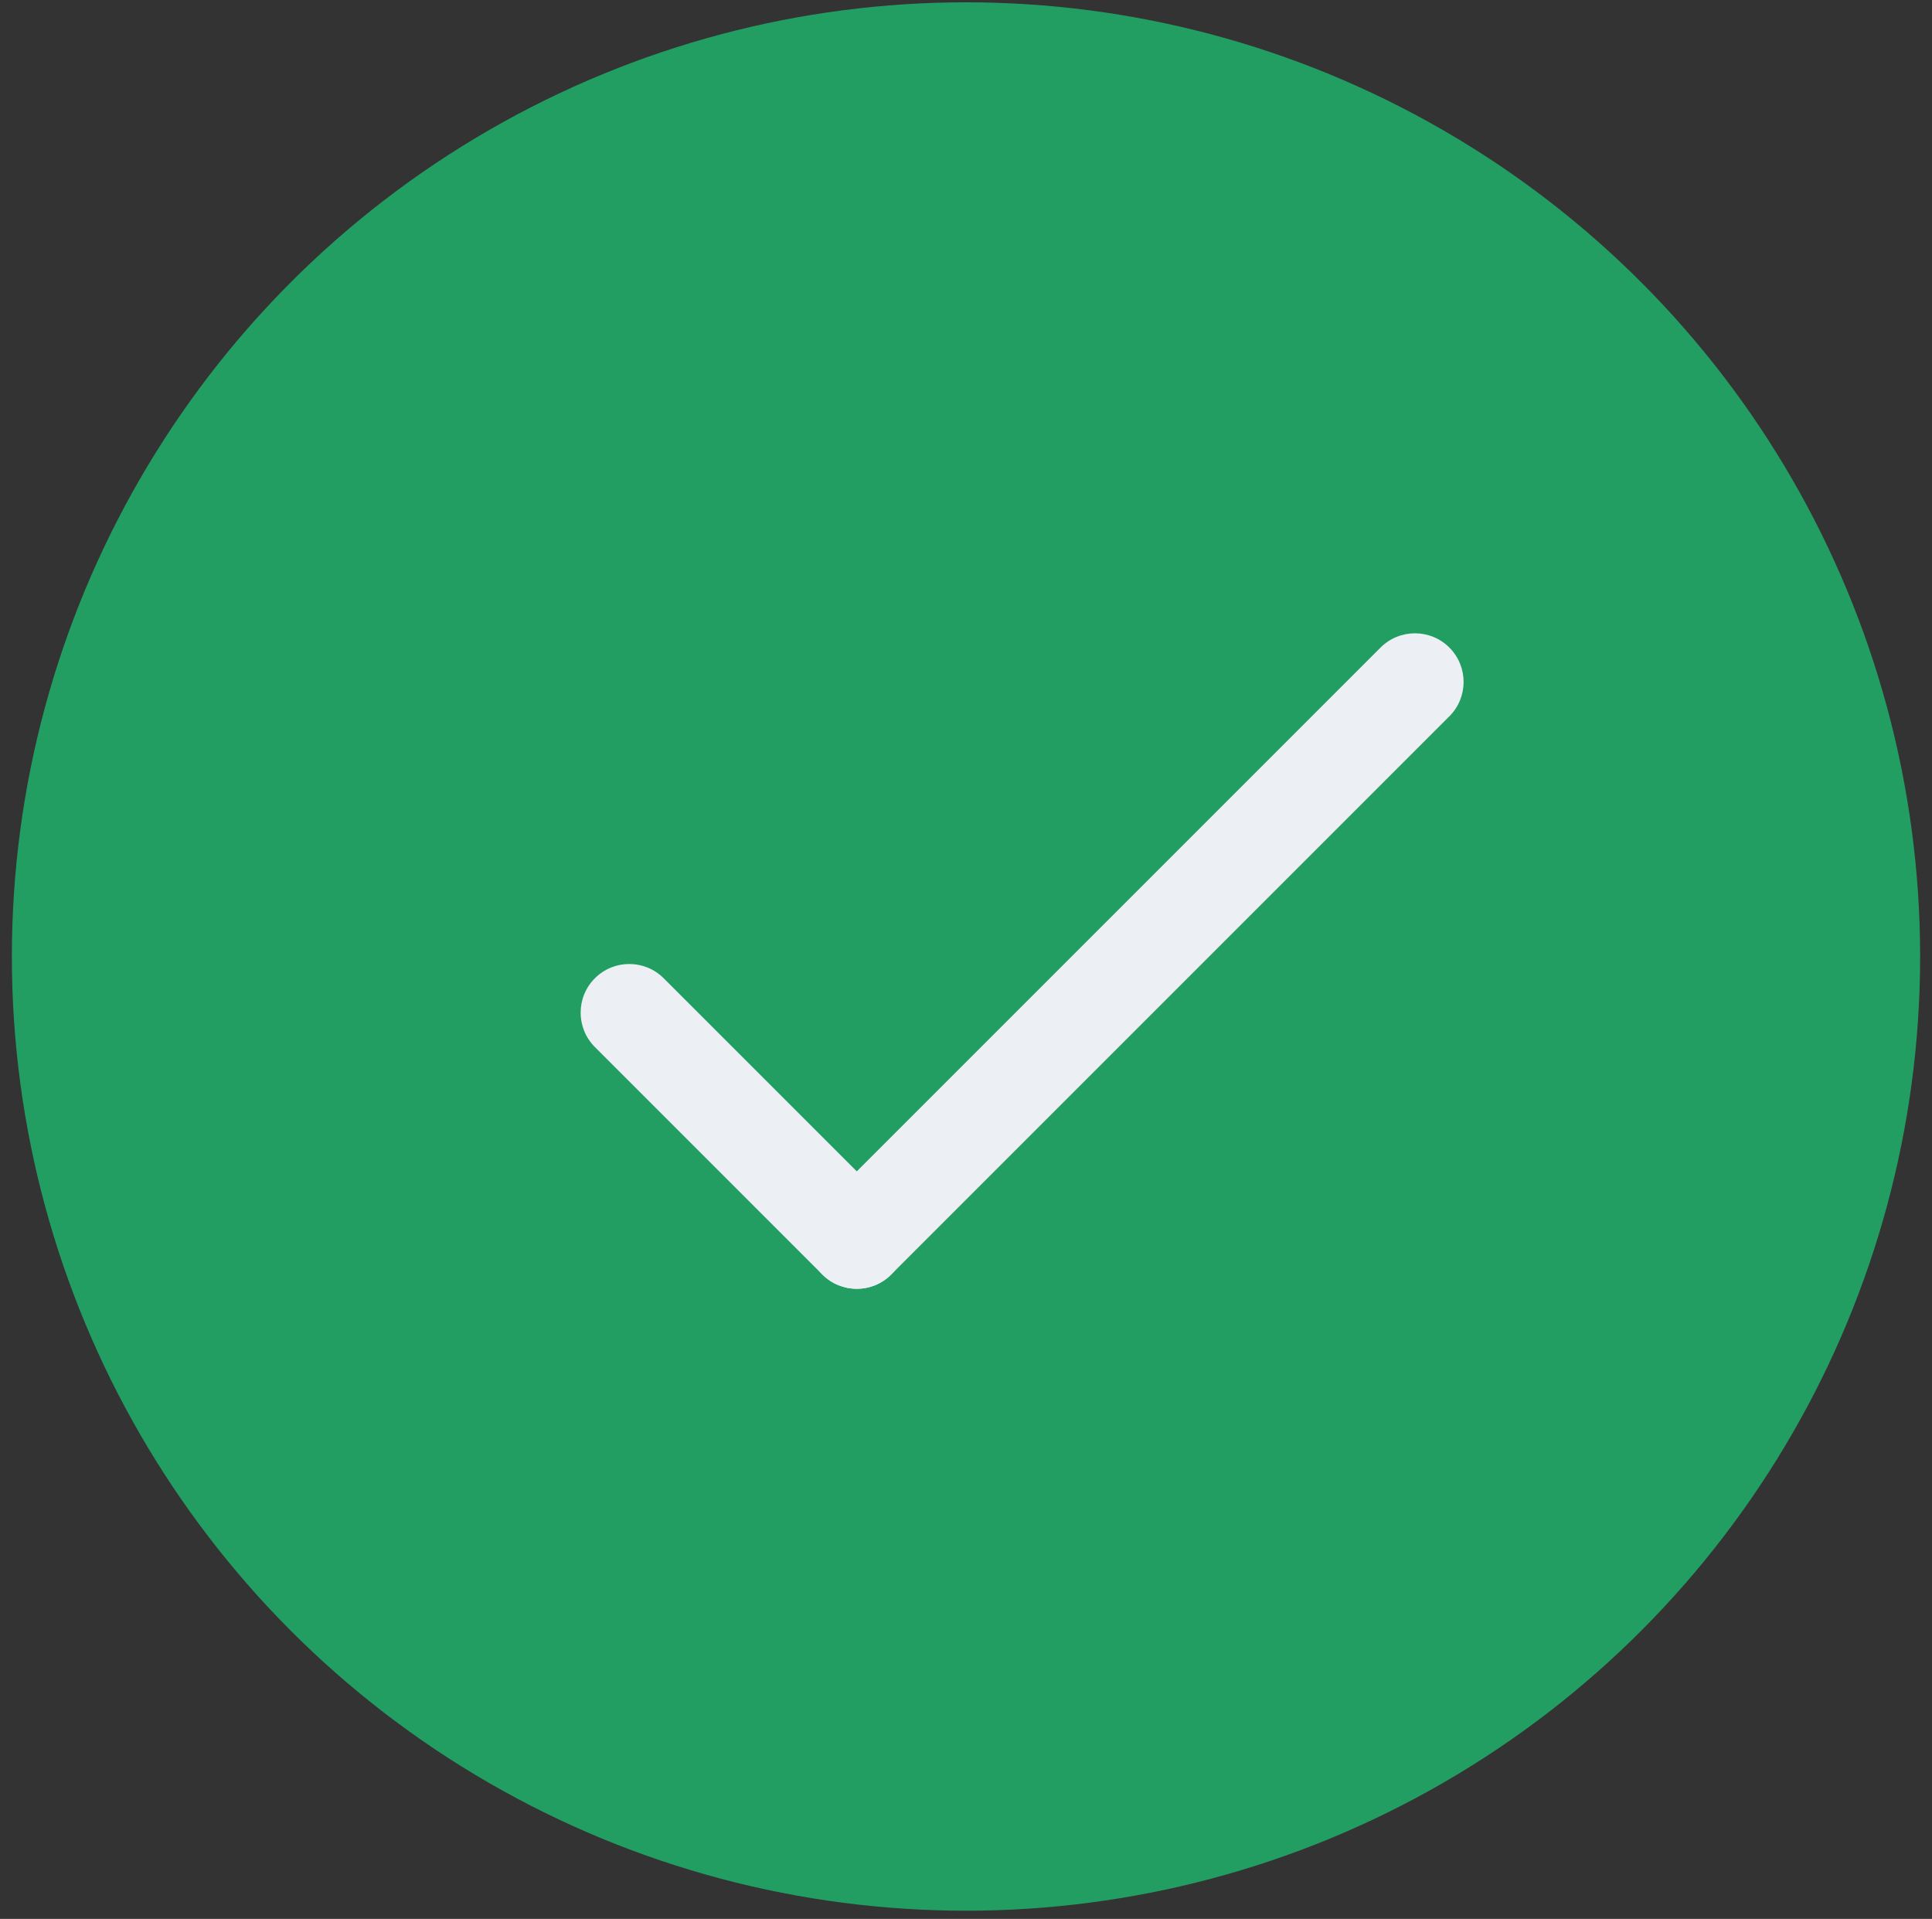
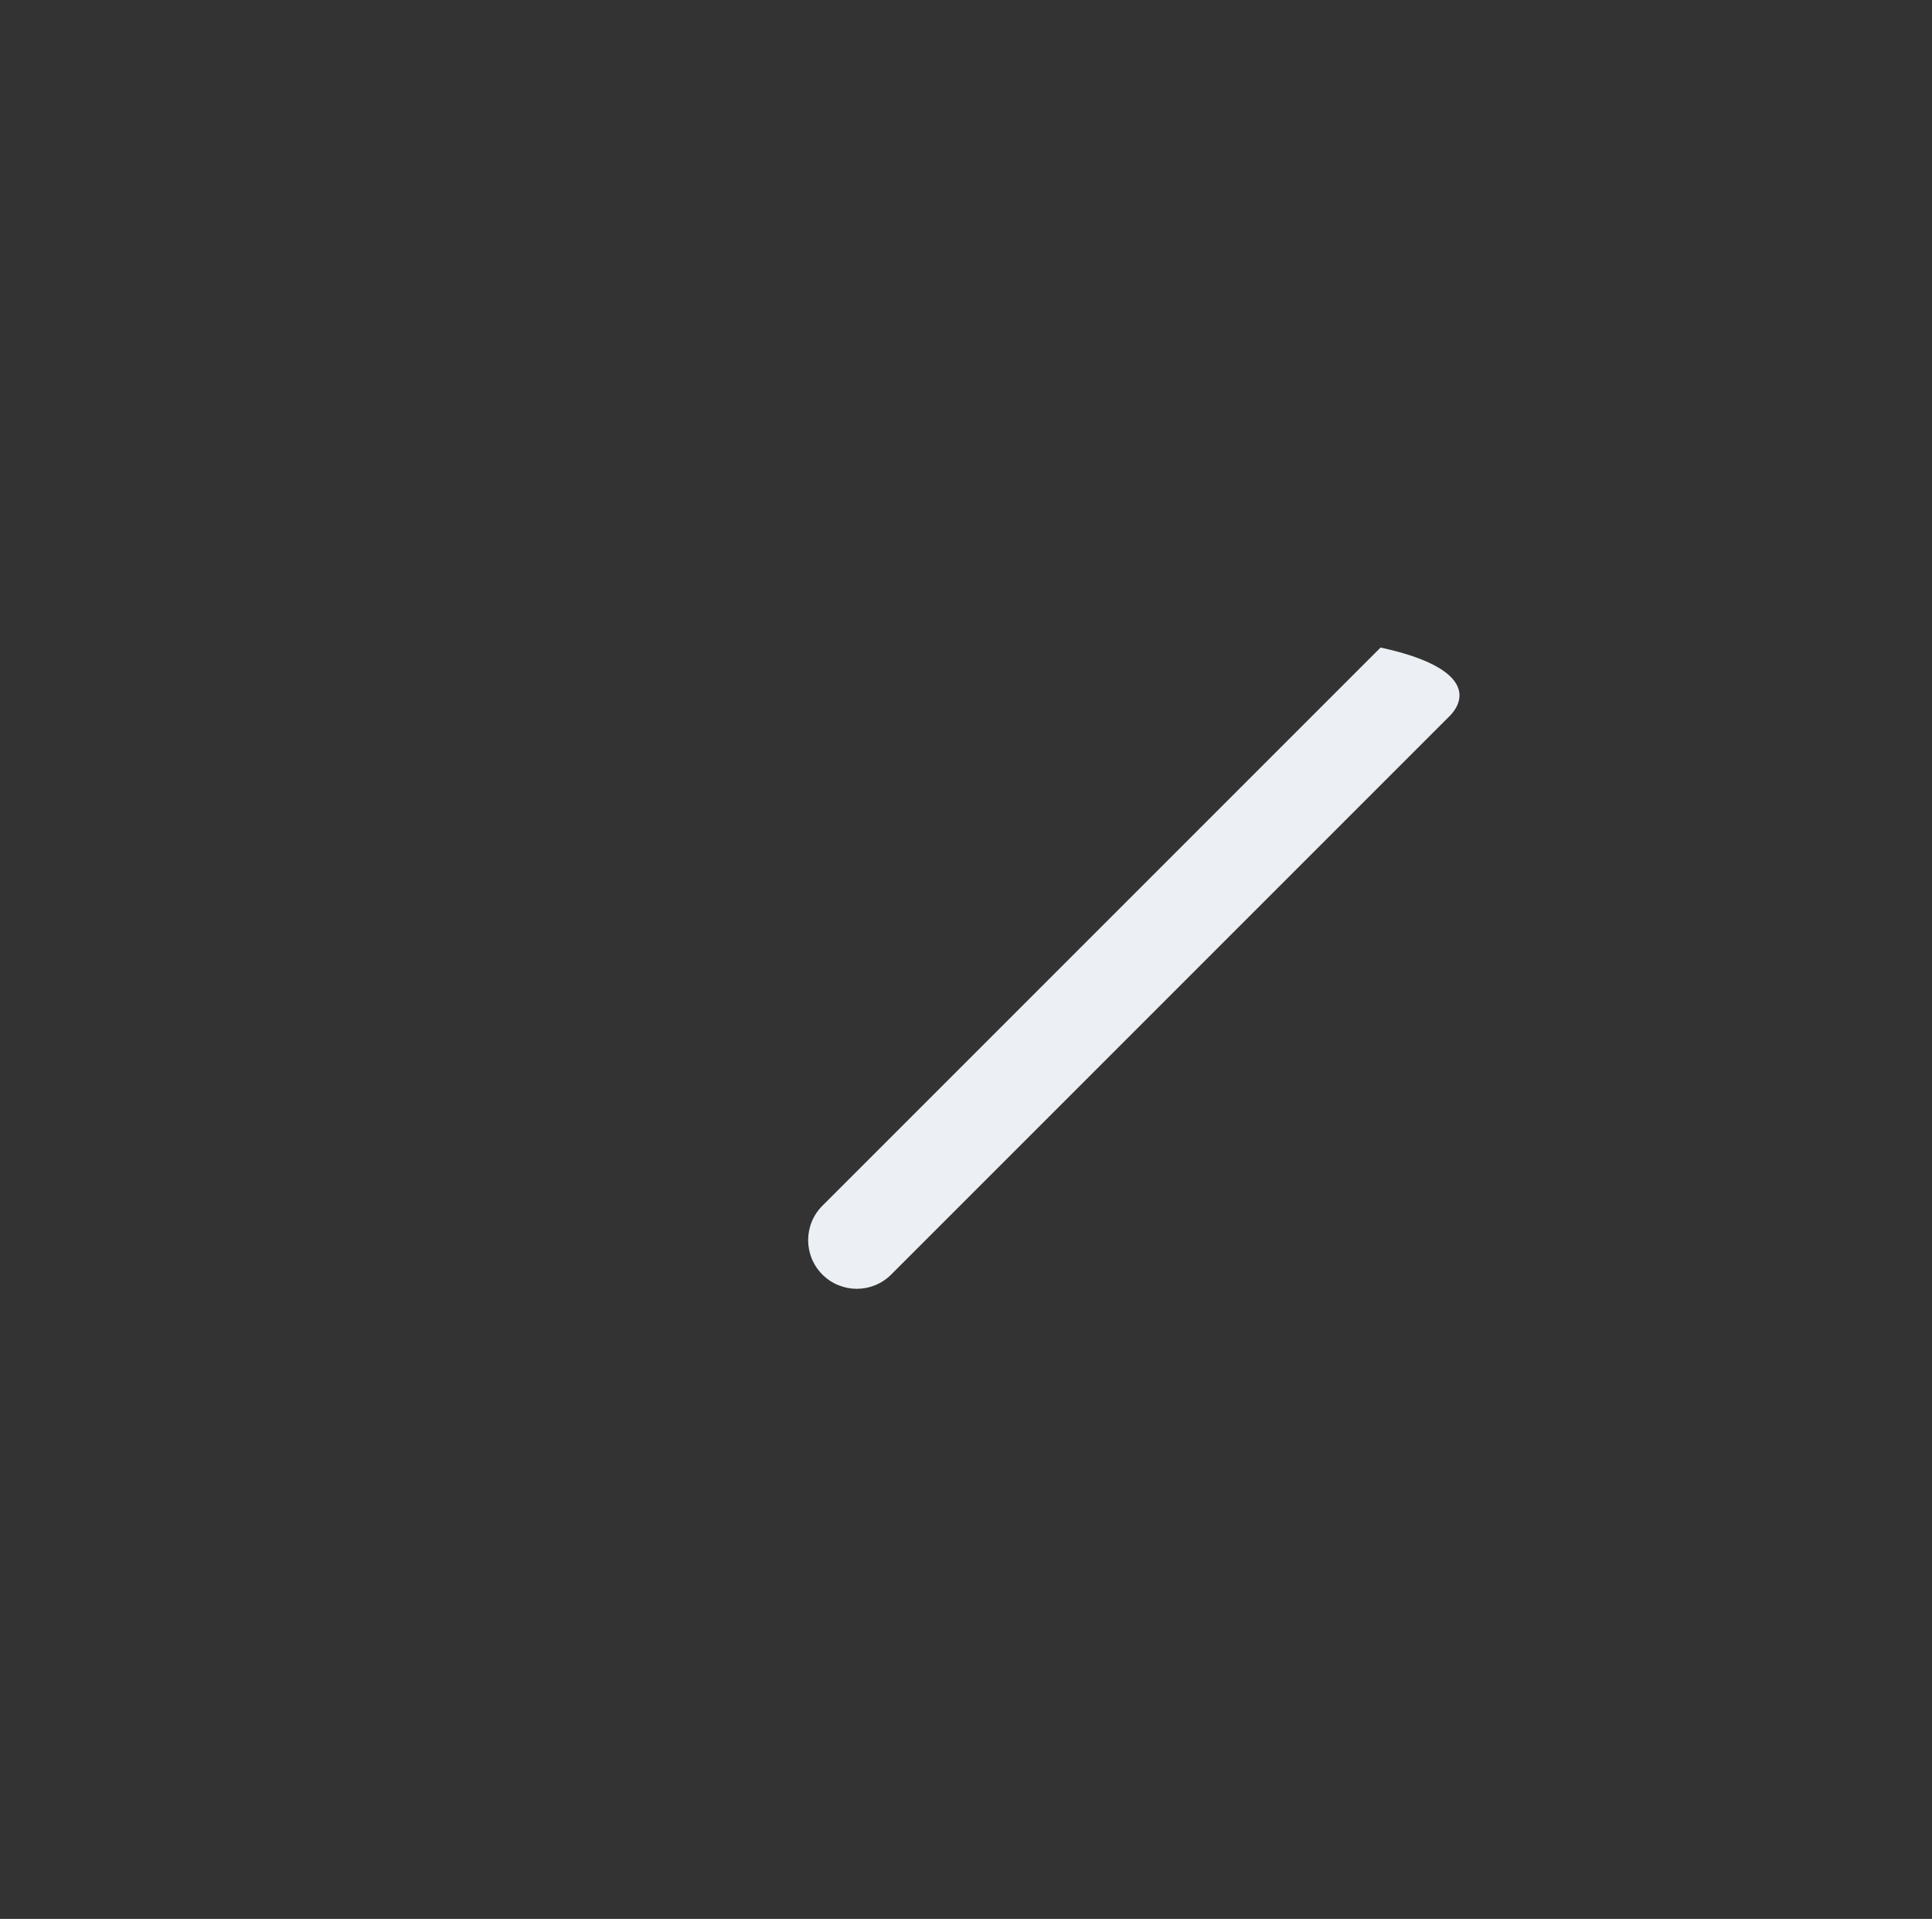
<svg xmlns="http://www.w3.org/2000/svg" width="146" height="145" viewBox="0 0 146 145" fill="none">
  <rect x="0" y="0" width="146" height="145" fill="#333333" stroke="none" />
-   <circle cx="73" cy="72.278" r="72.103" fill="#239E63" />
-   <path d="M44.955 79.118C43.52 77.683 43.52 75.356 44.955 73.921C46.391 72.485 48.718 72.485 50.153 73.921L67.345 91.113C68.781 92.548 68.781 94.875 67.345 96.311C65.91 97.746 63.583 97.746 62.148 96.311L44.955 79.118Z" fill="#ECF0F5" />
-   <path d="M104.329 48.931C105.764 47.496 108.091 47.496 109.526 48.931C110.962 50.367 110.962 52.694 109.526 54.129L67.345 96.311C65.91 97.746 63.583 97.746 62.148 96.311C60.712 94.875 60.712 92.548 62.147 91.113L104.329 48.931Z" fill="#ECF0F5" />
+   <path d="M104.329 48.931C110.962 50.367 110.962 52.694 109.526 54.129L67.345 96.311C65.91 97.746 63.583 97.746 62.148 96.311C60.712 94.875 60.712 92.548 62.147 91.113L104.329 48.931Z" fill="#ECF0F5" />
</svg>